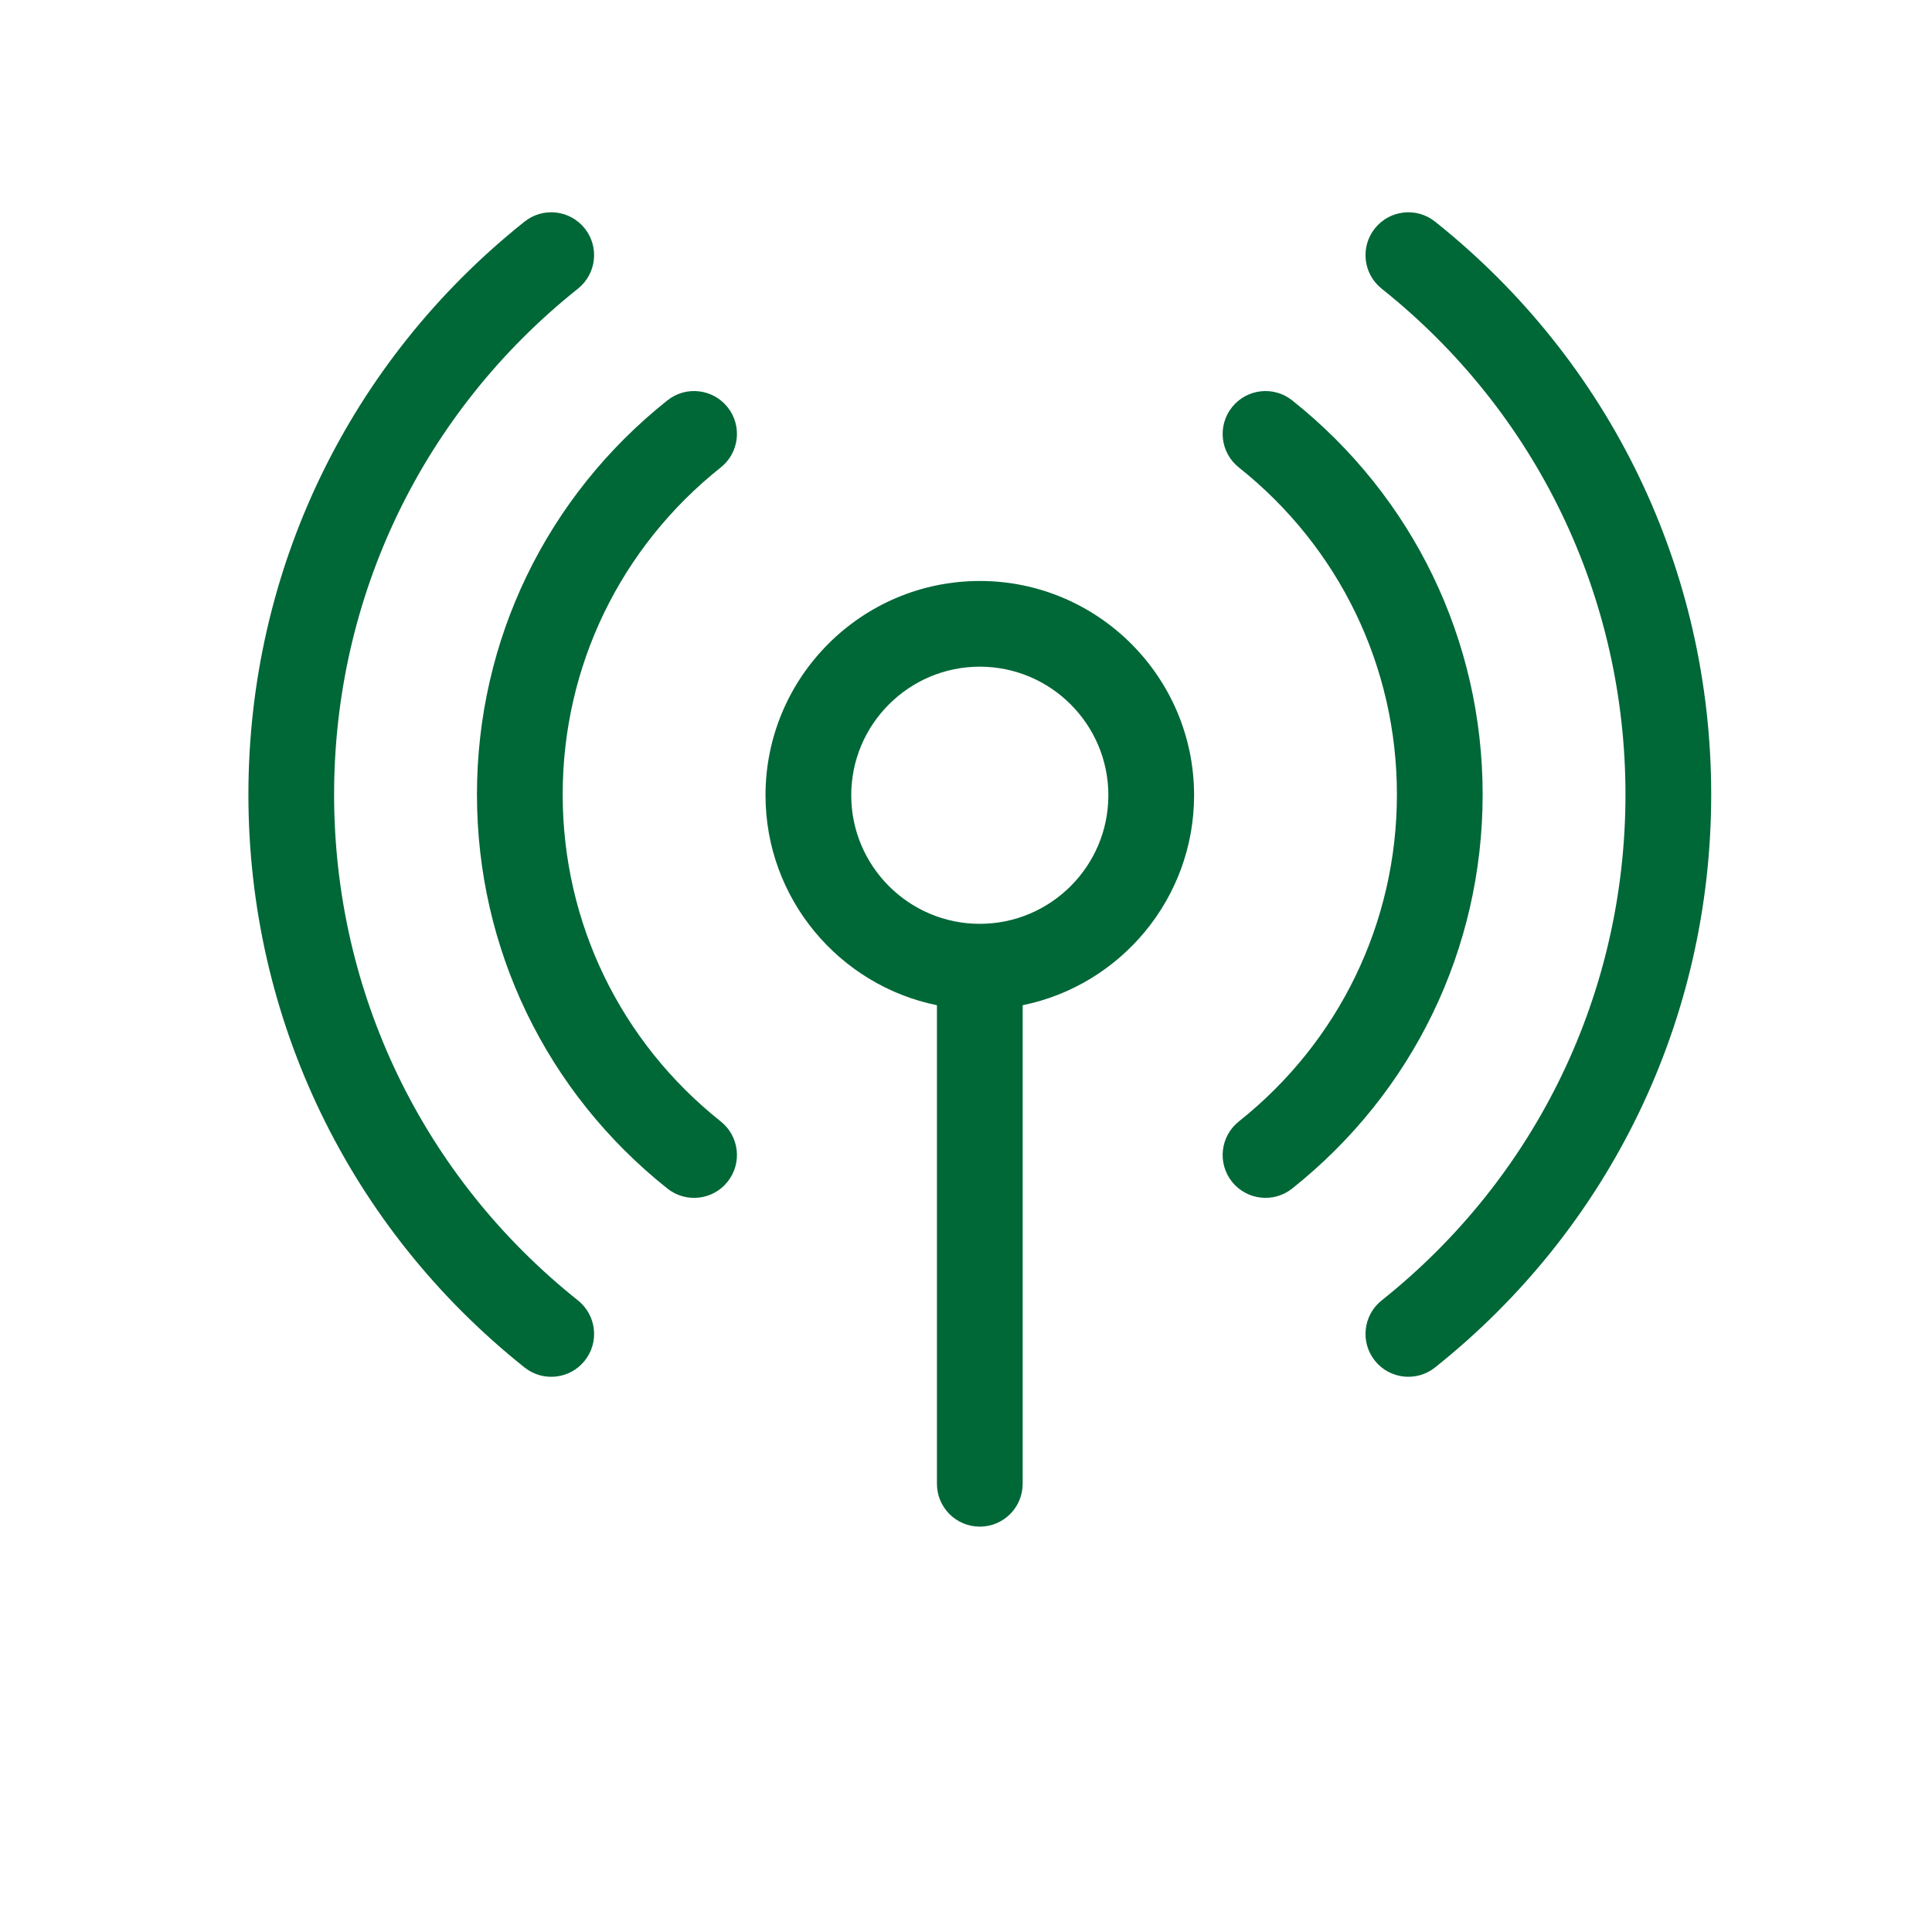
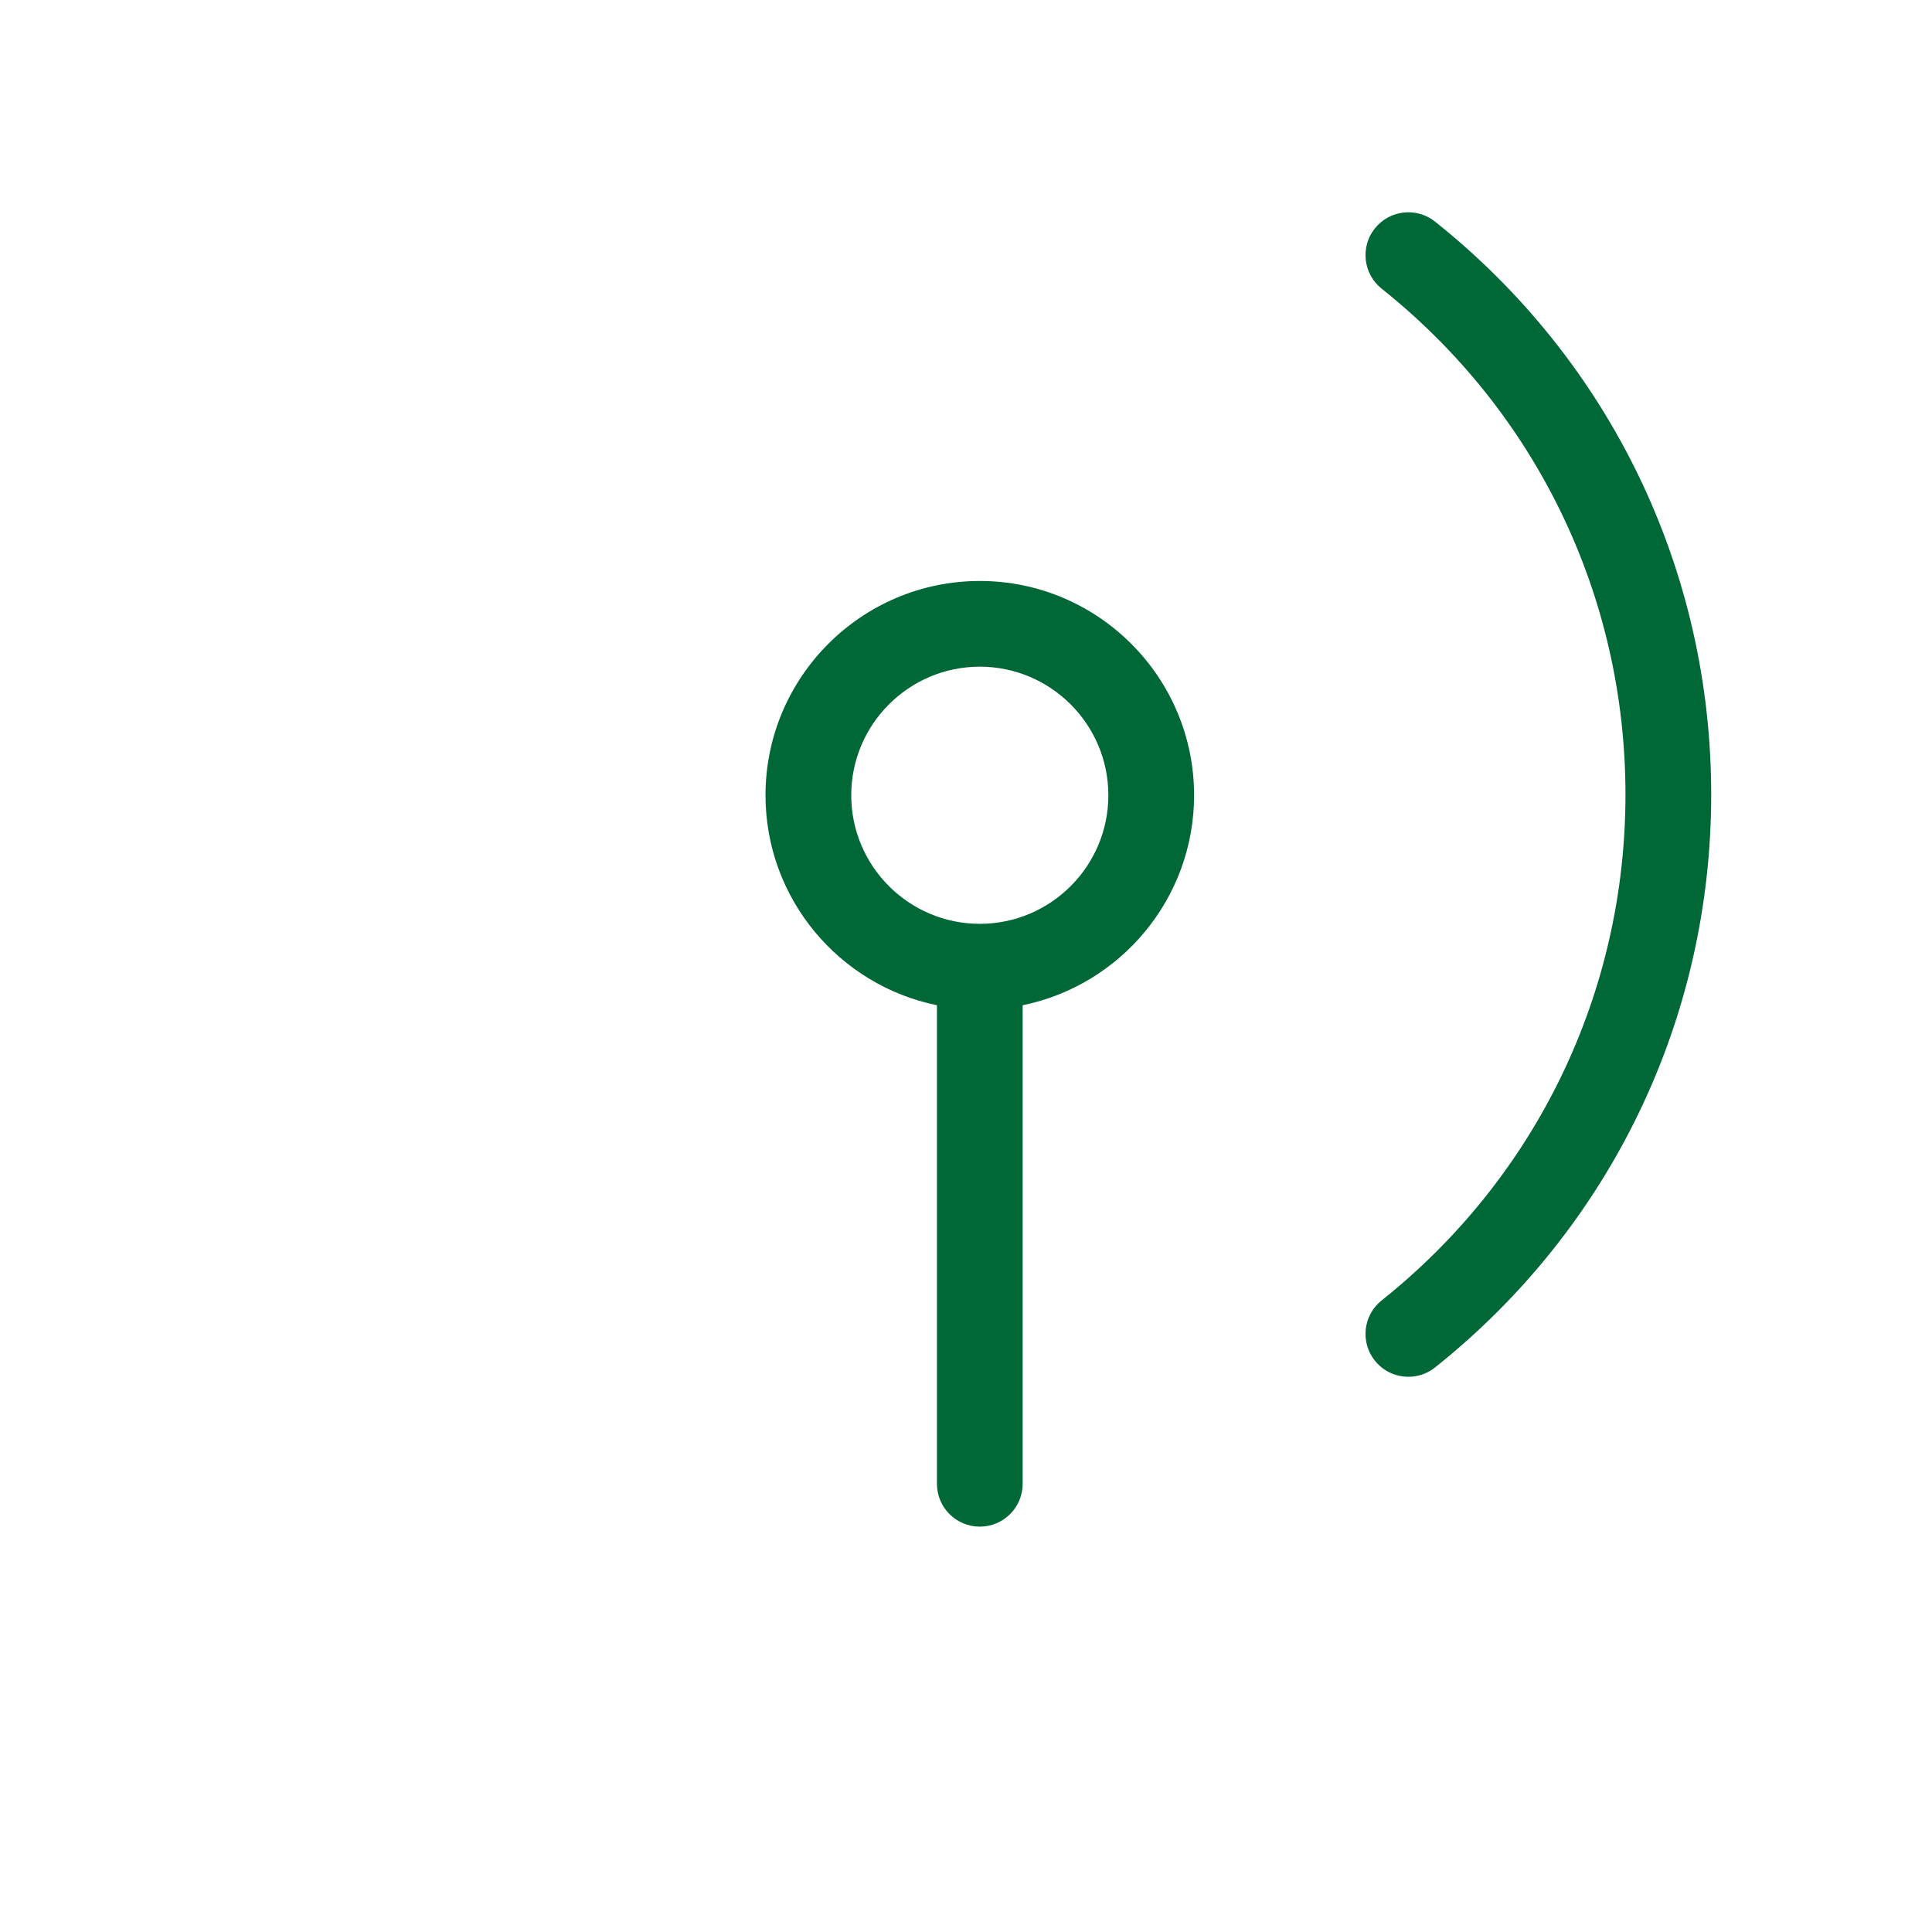
<svg xmlns="http://www.w3.org/2000/svg" width="70" height="70" viewBox="0 0 70 70" fill="none">
-   <path d="M20.941 47.117C15.326 42.643 12.105 35.962 12.105 28.788C12.105 21.613 15.325 14.933 20.94 10.459C21.611 9.924 21.721 8.947 21.187 8.277C20.652 7.606 19.676 7.495 19.005 8.03C12.647 13.097 9 20.663 9 28.788C9 36.913 12.647 44.479 19.005 49.546C19.676 50.08 20.653 49.97 21.187 49.299C21.722 48.629 21.611 47.652 20.941 47.117Z" fill="#006737" />
  <path d="M51.995 8.03C51.325 7.495 50.348 7.606 49.813 8.277C49.279 8.947 49.389 9.924 50.06 10.459C55.674 14.933 58.894 21.613 58.894 28.788C58.894 35.962 55.674 42.643 50.06 47.117C49.389 47.651 49.279 48.628 49.813 49.299C50.348 49.97 51.325 50.079 51.995 49.545C58.353 44.479 62 36.913 62 28.788C62 20.663 58.353 13.097 51.995 8.03Z" fill="#006737" />
-   <path d="M26.115 40.633C22.474 37.738 20.387 33.419 20.387 28.785C20.387 24.151 22.474 19.832 26.115 16.936C26.786 16.403 26.897 15.426 26.363 14.755C25.829 14.084 24.853 13.972 24.182 14.506C19.796 17.994 17.281 23.199 17.281 28.785C17.281 34.371 19.796 39.575 24.181 43.063C24.853 43.598 25.83 43.486 26.363 42.815C26.897 42.144 26.786 41.167 26.115 40.633Z" fill="#006737" />
-   <path d="M46.818 14.506C46.147 13.972 45.17 14.084 44.637 14.755C44.103 15.426 44.214 16.403 44.885 16.936C48.525 19.832 50.613 24.15 50.613 28.785C50.613 33.419 48.525 37.737 44.885 40.633C44.214 41.167 44.103 42.144 44.636 42.815C45.171 43.486 46.148 43.597 46.818 43.063C51.203 39.575 53.719 34.371 53.719 28.785C53.719 23.198 51.203 17.994 46.818 14.506Z" fill="#006737" />
  <path d="M35.5 21.05C31.219 21.05 27.736 24.533 27.736 28.814C27.736 32.563 30.408 35.7 33.947 36.421V53.761C33.947 54.618 34.642 55.313 35.5 55.313C36.358 55.313 37.053 54.618 37.053 53.761V36.421C40.592 35.7 43.264 32.563 43.264 28.814C43.264 24.533 39.781 21.05 35.5 21.05ZM35.5 33.472C32.931 33.472 30.842 31.382 30.842 28.814C30.842 26.245 32.931 24.155 35.5 24.155C38.069 24.155 40.158 26.245 40.158 28.814C40.158 31.382 38.069 33.472 35.5 33.472Z" fill="#006737" />
</svg>